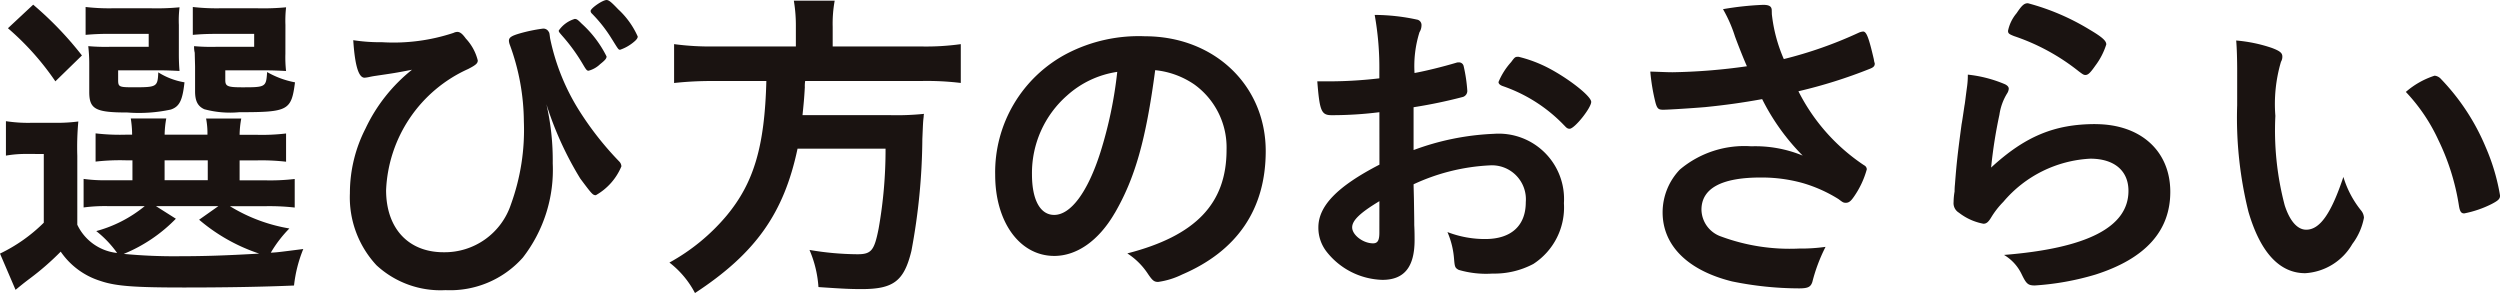
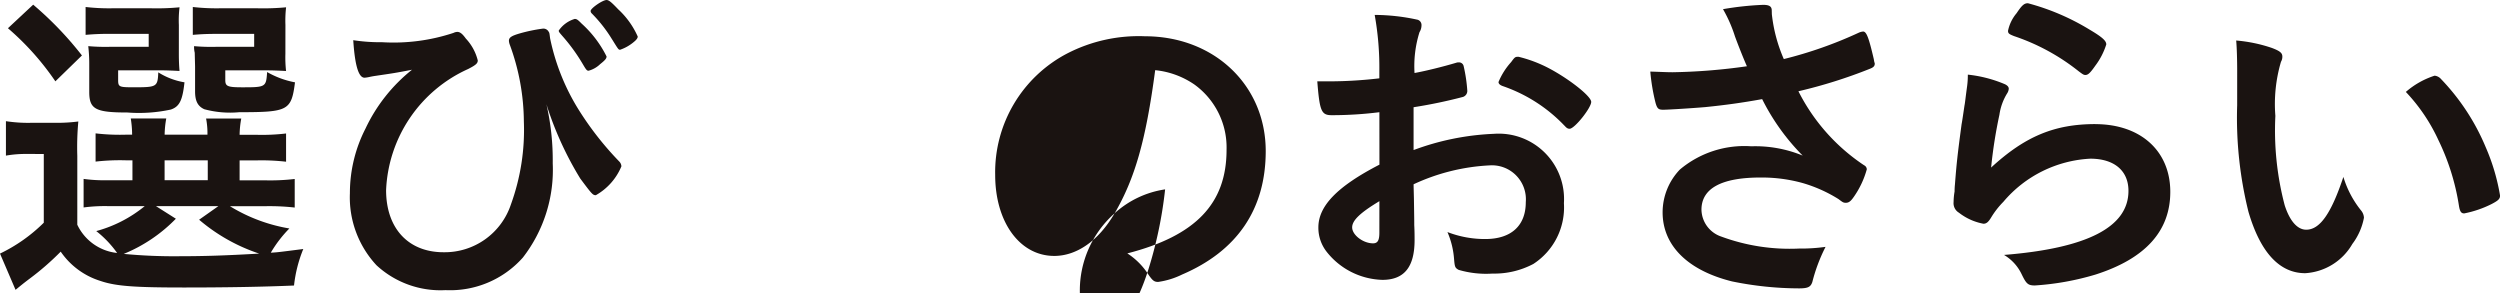
<svg xmlns="http://www.w3.org/2000/svg" width="203.666" height="23.874" viewBox="0 0 203.666 23.874">
  <defs>
    <style>.a{fill:#1a1311;}</style>
  </defs>
  <g transform="translate(-88.303 -16.095)">
    <path class="a" d="M59.807,27.849a4.056,4.056,0,0,0,3.244,2.3,8.538,8.538,0,0,0-1.7-1.783A10.576,10.576,0,0,0,65.3,26.334H62.35a13.132,13.132,0,0,0-2.029.108V24.116a12.454,12.454,0,0,0,2,.108H64.3V22.6h-.568a17.668,17.668,0,0,0-2.435.106v-2.3a16.836,16.836,0,0,0,2.435.108h.541a8.33,8.33,0,0,0-.11-1.323h2.892a8,8,0,0,0-.133,1.323h3.488A6.378,6.378,0,0,0,70.3,19.2h2.865a7.739,7.739,0,0,0-.135,1.323h1.38a16.621,16.621,0,0,0,2.405-.108v2.3a17.626,17.626,0,0,0-2.435-.106h-1.35v1.621h2a17.124,17.124,0,0,0,2.489-.108v2.327a18.5,18.5,0,0,0-2.489-.108H72.244a13.522,13.522,0,0,0,4.84,1.813,10.029,10.029,0,0,0-1.513,1.973c.512-.027.512-.027,2.647-.3a10.968,10.968,0,0,0-.755,2.974c-2.46.108-5.571.162-8.923.162-4.08,0-5.6-.106-6.867-.541a6.116,6.116,0,0,1-3.217-2.381,21.95,21.95,0,0,1-2.516,2.191c-.541.406-.73.568-1.163.92L53.51,30.2a13.113,13.113,0,0,0,3.567-2.516v-5.6H55.751a9.286,9.286,0,0,0-1.758.135V19.413a11.93,11.93,0,0,0,2.083.133h1.867a13.582,13.582,0,0,0,1.948-.108,22.94,22.94,0,0,0-.083,2.811ZM56.213,9.922a27.821,27.821,0,0,1,3.972,4.137l-2.164,2.108a22.022,22.022,0,0,0-3.864-4.326Zm11.867,4c0,.647.027,1.08.056,1.4-.541-.027-1.057-.052-1.652-.052h-3.35v.782c0,.568.079.6,1.242.6,1.918,0,1.975-.027,2.029-1.217a5.721,5.721,0,0,0,2.135.812c-.162,1.461-.4,1.973-1.109,2.218a12.235,12.235,0,0,1-3.539.241c-2.6,0-3.111-.268-3.111-1.675V14.841A12.628,12.628,0,0,0,60.7,13.3a15.853,15.853,0,0,0,1.813.054h3.111V12.3h-3.03a20.914,20.914,0,0,0-2.11.081v-2.27a16.822,16.822,0,0,0,2.137.106h3.244a19.756,19.756,0,0,0,2.272-.081,8.716,8.716,0,0,0-.056,1.434ZM67.837,27.36a12.557,12.557,0,0,1-4.245,2.865,43.232,43.232,0,0,0,4.678.189c1.786,0,3.6-.052,6.355-.214a14.667,14.667,0,0,1-4.894-2.759L71.3,26.334H66.216Zm-.918-3.136h3.517V22.6H66.919Zm9.841-10.3a10.036,10.036,0,0,0,.054,1.4c-.568-.027-1.053-.052-1.65-.052h-3.3v.782c0,.514.162.6,1.407.6,1.891,0,1.921-.027,2-1.244a7.192,7.192,0,0,0,2.272.839c-.3,2.3-.543,2.433-4.545,2.433a8.032,8.032,0,0,1-2.841-.241c-.539-.243-.755-.676-.755-1.463V14.949c-.027-1.055-.027-1.055-.027-1.107a2.03,2.03,0,0,1-.054-.541,15.853,15.853,0,0,0,1.813.054h3.082V12.3H71.354c-1.055,0-1.488.027-2.137.081v-2.27a17,17,0,0,0,2.164.106h3.136a19.96,19.96,0,0,0,2.3-.081,9.486,9.486,0,0,0-.054,1.434Z" transform="translate(34.793 6.554)" />
    <path class="a" d="M68.726,13.189a15.509,15.509,0,0,0,5.868-.757.768.768,0,0,1,.3-.081c.219,0,.408.135.7.541a4.02,4.02,0,0,1,.974,1.783c0,.243-.162.379-.785.7A11.341,11.341,0,0,0,69.1,25.245c0,3.111,1.813,5.057,4.678,5.057a5.685,5.685,0,0,0,5.49-3.893,17.759,17.759,0,0,0,1.055-6.759,18.39,18.39,0,0,0-1.163-6.3,1.174,1.174,0,0,1-.054-.268c0-.271.187-.408.945-.624a13.155,13.155,0,0,1,1.84-.376.49.49,0,0,1,.46.271c.054.081.054.081.108.512a17.751,17.751,0,0,0,2.405,5.949,25.5,25.5,0,0,0,3.217,4.083.612.612,0,0,1,.189.406,4.817,4.817,0,0,1-2.081,2.351c-.243,0-.3-.052-1.269-1.353a27.134,27.134,0,0,1-2.759-6.055,20.334,20.334,0,0,1,.514,4.813,11.657,11.657,0,0,1-2.435,7.679,7.927,7.927,0,0,1-6.3,2.651,7.671,7.671,0,0,1-5.625-2.029,8.116,8.116,0,0,1-2.164-5.866,11.521,11.521,0,0,1,1.274-5.273,13.446,13.446,0,0,1,3.785-4.786c-1.407.271-1.434.271-3.084.514-.162.027-.3.054-.406.079a2.771,2.771,0,0,1-.376.056c-.487,0-.787-1-.92-3.057a14.287,14.287,0,0,0,2.3.165M85.138,15a14.629,14.629,0,0,0-1.567-2.189c-.379-.435-.406-.46-.406-.568a2.411,2.411,0,0,1,1.3-.947c.16,0,.243.054.564.379a8.987,8.987,0,0,1,2.031,2.676c0,.165-.11.3-.516.622a2.158,2.158,0,0,1-.947.541c-.133,0-.189-.054-.458-.514m2.378-2.027a11.448,11.448,0,0,0-1.646-2.11.309.309,0,0,1-.11-.216c0-.216.972-.893,1.3-.893.189,0,.406.189.947.757A6.7,6.7,0,0,1,89.6,12.729c0,.106-.079.243-.268.4a3.5,3.5,0,0,1-1.163.676c-.135,0-.135,0-.652-.836" transform="translate(50.657 6.342)" />
-     <path class="a" d="M88,11.913a12.214,12.214,0,0,0-.165-2.135h3.328A10.454,10.454,0,0,0,91,11.913v1.594h7.165a20.485,20.485,0,0,0,3.271-.189V16.48a22.928,22.928,0,0,0-3.188-.16H88.759a2.58,2.58,0,0,0-.029.514c-.052.947-.106,1.459-.189,2.27h7.2a21.824,21.824,0,0,0,2.7-.106.85.85,0,0,0-.029.241c-.054.406-.054.6-.108,1.813a50.937,50.937,0,0,1-.891,9.112c-.6,2.46-1.461,3.109-4.058,3.109-.918,0-1.513-.027-3.515-.165a9.144,9.144,0,0,0-.73-3.025,23.861,23.861,0,0,0,3.9.352c1.136,0,1.38-.3,1.731-2.083a36.7,36.7,0,0,0,.566-6.518H88.137c-1.109,5.248-3.406,8.519-8.355,11.761A7.515,7.515,0,0,0,77.7,31.112,16.388,16.388,0,0,0,82.35,27.3c2.245-2.7,3.109-5.677,3.246-10.977H81.351a28.209,28.209,0,0,0-3.271.16V13.317a21.719,21.719,0,0,0,3.244.189H88Z" transform="translate(65.139 6.373)" />
-     <path class="a" d="M99.209,25.472c-1.3,2.243-3.084,3.488-4.924,3.488-2.811,0-4.813-2.759-4.813-6.6a10.911,10.911,0,0,1,5.871-9.895,12.7,12.7,0,0,1,6.324-1.4c5.652,0,9.845,4,9.845,9.354,0,4.732-2.327,8.138-6.817,10.059a6.411,6.411,0,0,1-1.946.6c-.325,0-.458-.108-.812-.624a5.7,5.7,0,0,0-1.7-1.7c5.568-1.432,8.084-4.056,8.084-8.436a6.326,6.326,0,0,0-2.624-5.325,6.851,6.851,0,0,0-3.19-1.166c-.757,5.706-1.65,8.815-3.3,11.655m-3.9-9.572a8.407,8.407,0,0,0-2.838,6.409c0,2.081.674,3.3,1.81,3.3,1.353,0,2.732-1.864,3.76-5.084a34.051,34.051,0,0,0,1.377-6.569,7.808,7.808,0,0,0-4.11,1.946" transform="translate(79.905 7.984)" />
+     <path class="a" d="M99.209,25.472c-1.3,2.243-3.084,3.488-4.924,3.488-2.811,0-4.813-2.759-4.813-6.6a10.911,10.911,0,0,1,5.871-9.895,12.7,12.7,0,0,1,6.324-1.4c5.652,0,9.845,4,9.845,9.354,0,4.732-2.327,8.138-6.817,10.059a6.411,6.411,0,0,1-1.946.6c-.325,0-.458-.108-.812-.624a5.7,5.7,0,0,0-1.7-1.7c5.568-1.432,8.084-4.056,8.084-8.436a6.326,6.326,0,0,0-2.624-5.325,6.851,6.851,0,0,0-3.19-1.166c-.757,5.706-1.65,8.815-3.3,11.655a8.407,8.407,0,0,0-2.838,6.409c0,2.081.674,3.3,1.81,3.3,1.353,0,2.732-1.864,3.76-5.084a34.051,34.051,0,0,0,1.377-6.569,7.808,7.808,0,0,0-4.11,1.946" transform="translate(79.905 7.984)" />
    <path class="a" d="M106.171,18.216a31.013,31.013,0,0,1-3.893.243c-.841,0-.976-.352-1.166-2.757h1.055a35.3,35.3,0,0,0,4-.246v-.566a24.306,24.306,0,0,0-.379-4.6,16.511,16.511,0,0,1,3.434.379.448.448,0,0,1,.379.487,1.055,1.055,0,0,1-.162.539,9.242,9.242,0,0,0-.406,3.328c.893-.162,2.324-.514,3.406-.839a.522.522,0,0,1,.189-.027.386.386,0,0,1,.406.3,12.49,12.49,0,0,1,.3,2.027.517.517,0,0,1-.352.487,40.186,40.186,0,0,1-4.026.839V21.3a21.155,21.155,0,0,1,6.542-1.323,5.325,5.325,0,0,1,5.706,5.652,5.486,5.486,0,0,1-2.489,4.948,6.781,6.781,0,0,1-3.325.785,7.92,7.92,0,0,1-2.757-.3c-.3-.162-.325-.243-.379-.893a6.783,6.783,0,0,0-.539-2.189,8.458,8.458,0,0,0,3.082.568c2.108,0,3.3-1.084,3.3-3a2.769,2.769,0,0,0-2.949-3,16.556,16.556,0,0,0-6.191,1.54c0,.108,0,.108.027,1.163.027,1.785.027,1.785.027,2.164.027.487.027.974.027,1.213,0,2.194-.839,3.246-2.624,3.246a5.983,5.983,0,0,1-4.567-2.324A3.164,3.164,0,0,1,101.2,27.6c0-1.758,1.567-3.352,4.975-5.111Zm0,7.248c-1.569.945-2.218,1.567-2.218,2.135,0,.62.893,1.3,1.7,1.3.379,0,.516-.241.516-.866Zm15.087-6.141a12.593,12.593,0,0,0-5.057-3.242c-.216-.083-.325-.189-.325-.325a5.607,5.607,0,0,1,1.028-1.623c.3-.406.325-.433.6-.433a10.776,10.776,0,0,1,2,.7c1.7.787,3.923,2.462,3.923,2.976,0,.487-1.355,2.189-1.758,2.189-.135,0-.246-.052-.406-.243" transform="translate(94.506 7.02)" />
    <path class="a" d="M123.045,10.69a12.508,12.508,0,0,0,.974,3.65,33.883,33.883,0,0,0,6.137-2.162,1.112,1.112,0,0,1,.325-.081c.271,0,.46.487.868,2.243.025.138.025.162.052.271a.209.209,0,0,1,.027.108c0,.189-.108.3-.379.406a40.121,40.121,0,0,1-5.839,1.837,15.752,15.752,0,0,0,5.352,6.031.385.385,0,0,1,.219.327,7.247,7.247,0,0,1-1.057,2.243c-.243.352-.406.485-.647.485-.189,0-.246-.025-.6-.3a11.642,11.642,0,0,0-2.892-1.3,12.371,12.371,0,0,0-3.461-.458c-3.192,0-4.813.893-4.813,2.622a2.361,2.361,0,0,0,1.621,2.191,16.074,16.074,0,0,0,6.326.974,14.487,14.487,0,0,0,2.162-.138,13.68,13.68,0,0,0-1.078,2.868c-.138.4-.352.514-1.084.514a27.286,27.286,0,0,1-5.458-.568c-3.6-.893-5.654-2.922-5.654-5.625a5.048,5.048,0,0,1,1.407-3.488,8.152,8.152,0,0,1,5.814-1.894,10.14,10.14,0,0,1,4.189.757,17.836,17.836,0,0,1-3.3-4.6c-1.648.3-3.025.487-4.622.649-.947.083-3.028.216-3.436.216-.379,0-.487-.081-.622-.539a16.029,16.029,0,0,1-.433-2.57c.9.027,1.326.054,1.813.054a47.6,47.6,0,0,0,6.058-.487c-.243-.539-.706-1.7-.974-2.433a11.241,11.241,0,0,0-.974-2.218,24.581,24.581,0,0,1,3.271-.352c.514,0,.7.138.7.46Z" transform="translate(109.604 6.567)" />
    <path class="a" d="M135.649,19.715c3.7,0,6.112,2.191,6.112,5.517q0,4.785-6.082,6.734a21.976,21.976,0,0,1-4.948.891c-.568,0-.7-.133-1.082-.92a3.654,3.654,0,0,0-1.434-1.567c6.788-.543,10.138-2.272,10.138-5.219,0-1.648-1.163-2.622-3.109-2.622a9.932,9.932,0,0,0-7.083,3.515,6.839,6.839,0,0,0-.974,1.242c-.241.406-.406.543-.647.543a4.615,4.615,0,0,1-2-.9.9.9,0,0,1-.433-.866,5.354,5.354,0,0,1,.081-.863,5.466,5.466,0,0,1,.029-.568c.133-1.731.214-2.46.539-4.892.054-.3.054-.3.243-1.571.027-.081.079-.593.216-1.594a6.848,6.848,0,0,0,.052-.893,10.538,10.538,0,0,1,3.03.785c.216.108.327.243.3.406a.813.813,0,0,1-.135.349,4.517,4.517,0,0,0-.622,1.731,38.609,38.609,0,0,0-.676,4.3c2.759-2.541,5.165-3.542,8.49-3.542m-.485-7.706c1.053.622,1.377.92,1.377,1.217a5.711,5.711,0,0,1-.893,1.731c-.433.62-.6.757-.812.757-.135,0-.214-.056-.541-.3a17.258,17.258,0,0,0-5.271-2.868c-.4-.162-.487-.214-.487-.433a3.237,3.237,0,0,1,.7-1.434c.431-.647.62-.809.92-.809a18.991,18.991,0,0,1,5,2.135" transform="translate(123.348 6.493)" />
    <path class="a" d="M134.4,13.652c0-.785-.025-1.84-.081-2.435a12.128,12.128,0,0,1,2.892.6c.649.243.868.406.868.7a.794.794,0,0,1-.11.431,12.148,12.148,0,0,0-.458,4.407,23.936,23.936,0,0,0,.757,7.275c.406,1.269,1.026,2,1.756,2,1.109,0,2.029-1.3,3.028-4.3a8.071,8.071,0,0,0,1.461,2.759.991.991,0,0,1,.214.568,5.081,5.081,0,0,1-.945,2.135,4.758,4.758,0,0,1-3.839,2.381c-2.083,0-3.65-1.677-4.624-5a31.755,31.755,0,0,1-.92-8.682Zm16.088.431a.8.8,0,0,1,.516.271,18.02,18.02,0,0,1,3.65,5.571,16.754,16.754,0,0,1,1.161,3.92c0,.271-.135.406-.7.7a8.663,8.663,0,0,1-2.216.757c-.243,0-.352-.135-.433-.624a18.761,18.761,0,0,0-1.675-5.352,14.49,14.49,0,0,0-2.651-3.92,6.685,6.685,0,0,1,2.351-1.326" transform="translate(136.158 8.178)" />
  </g>
</svg>